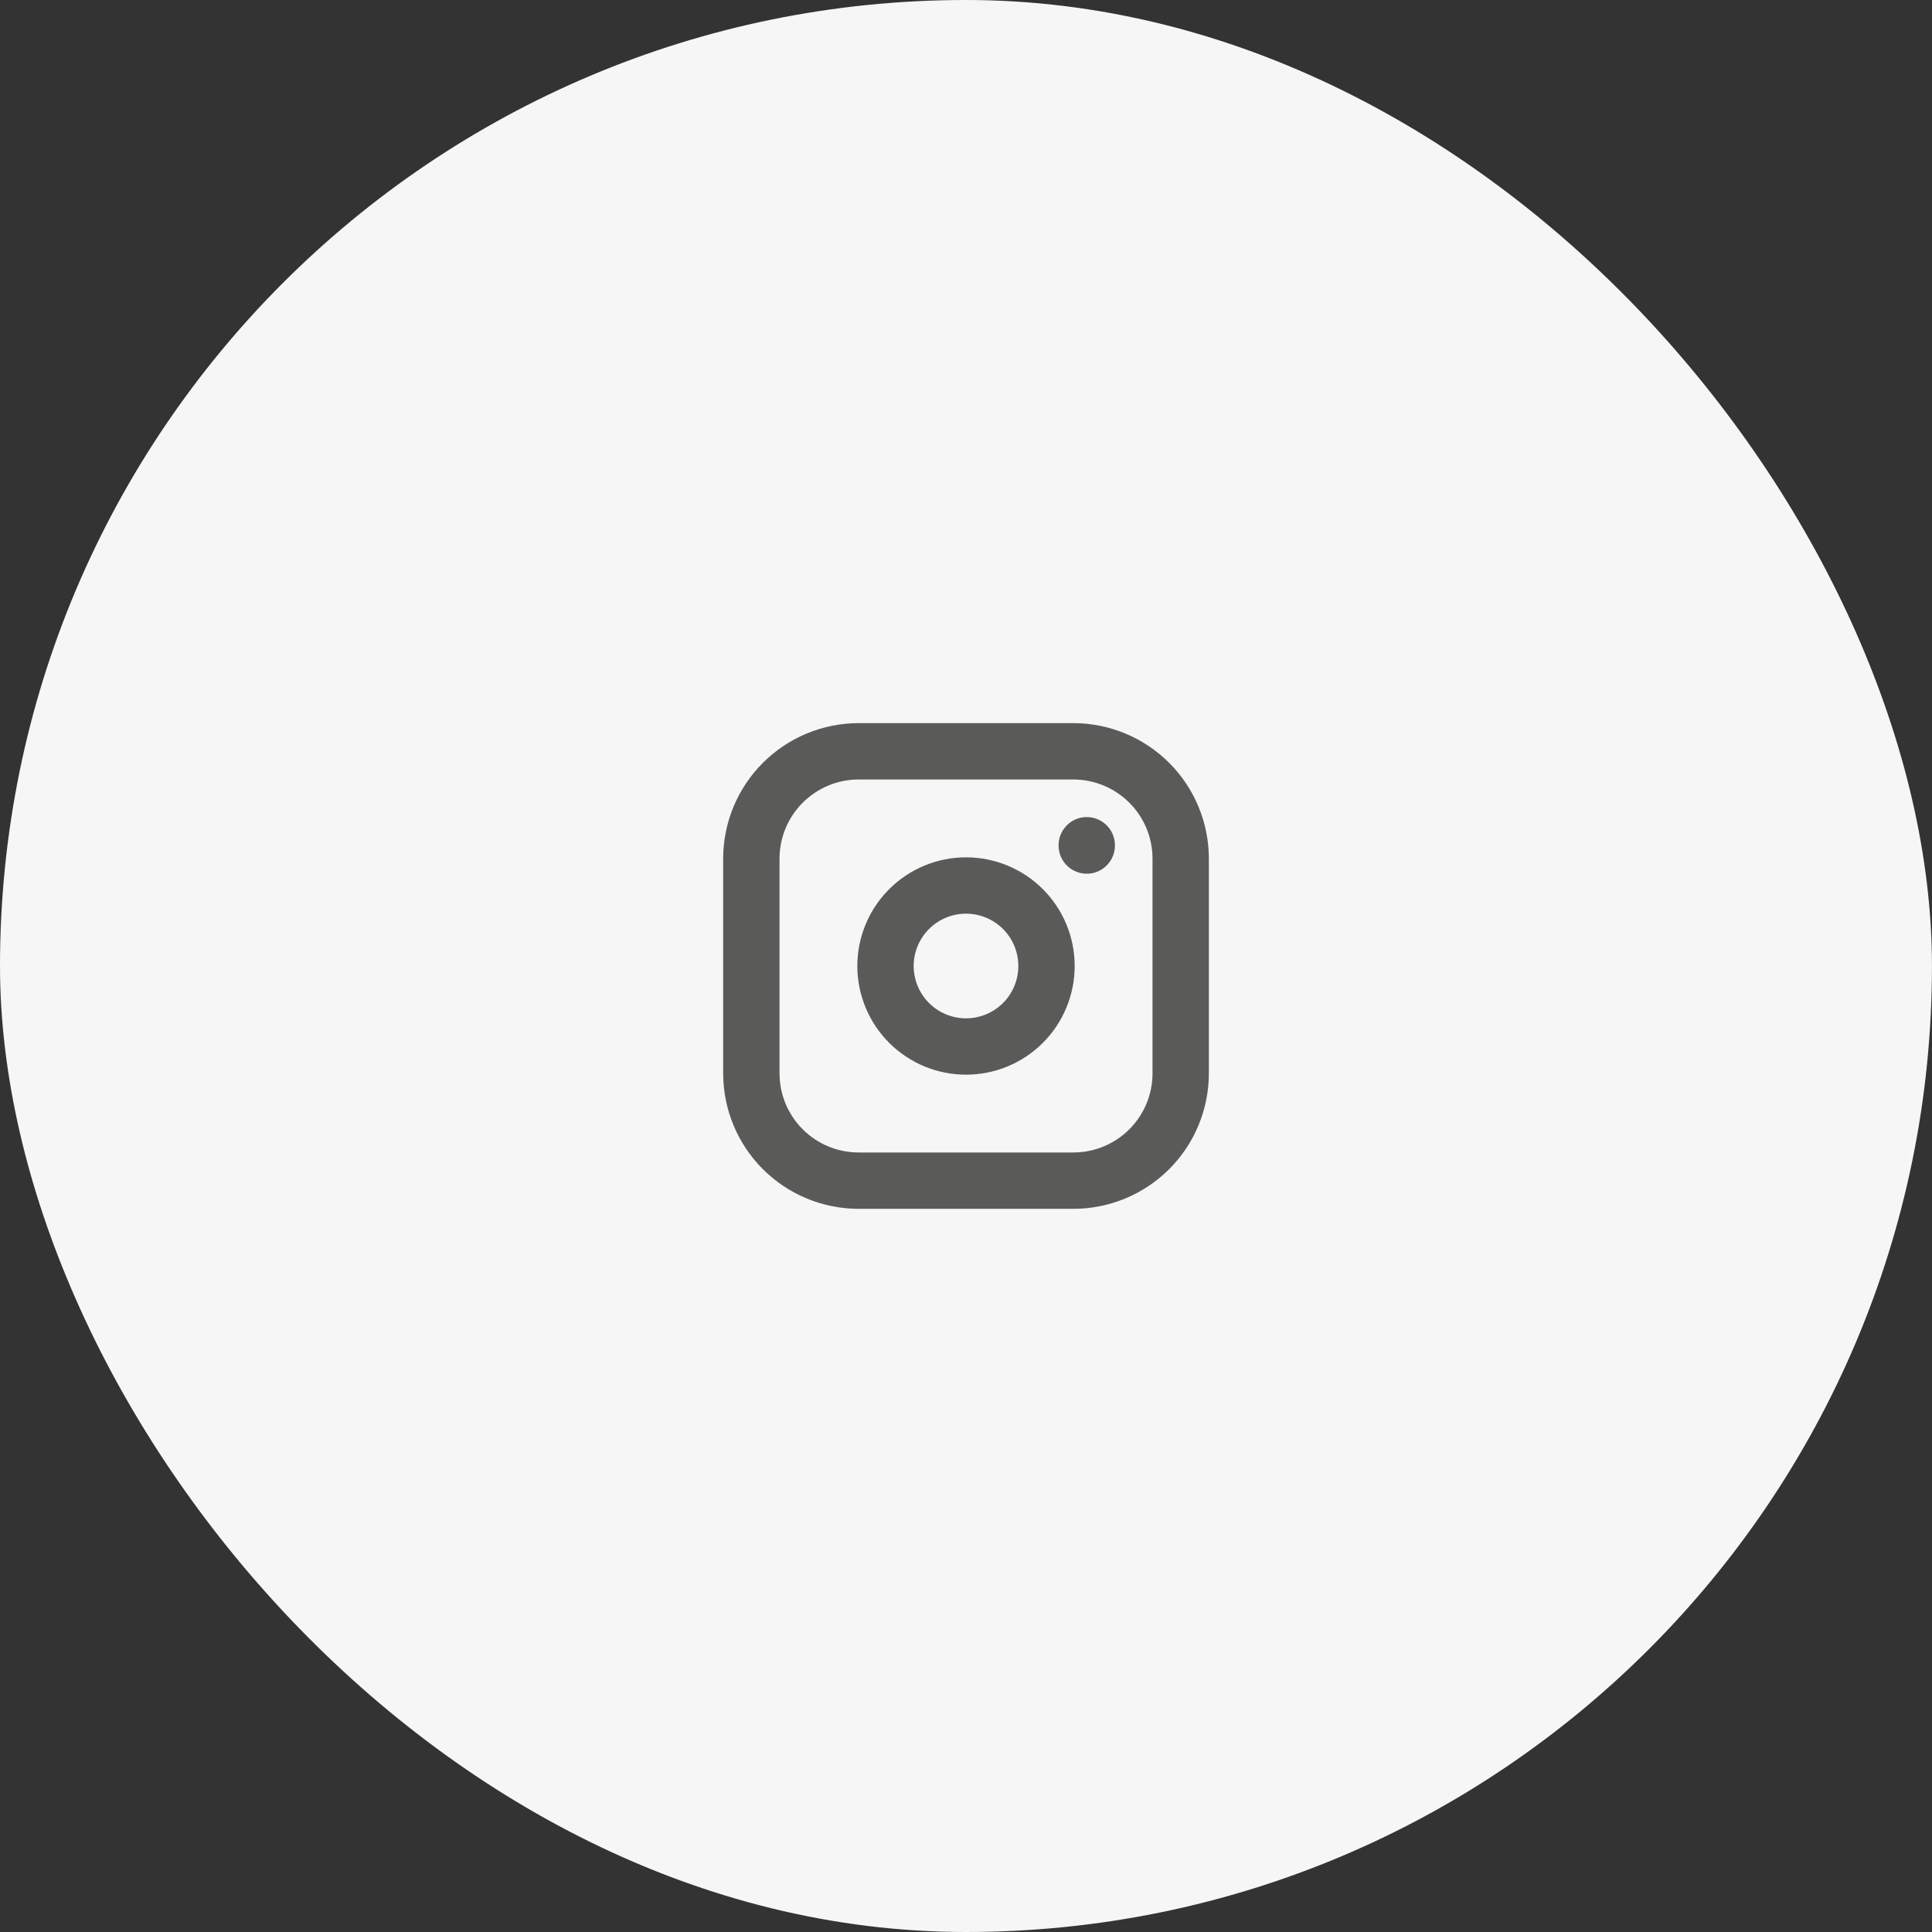
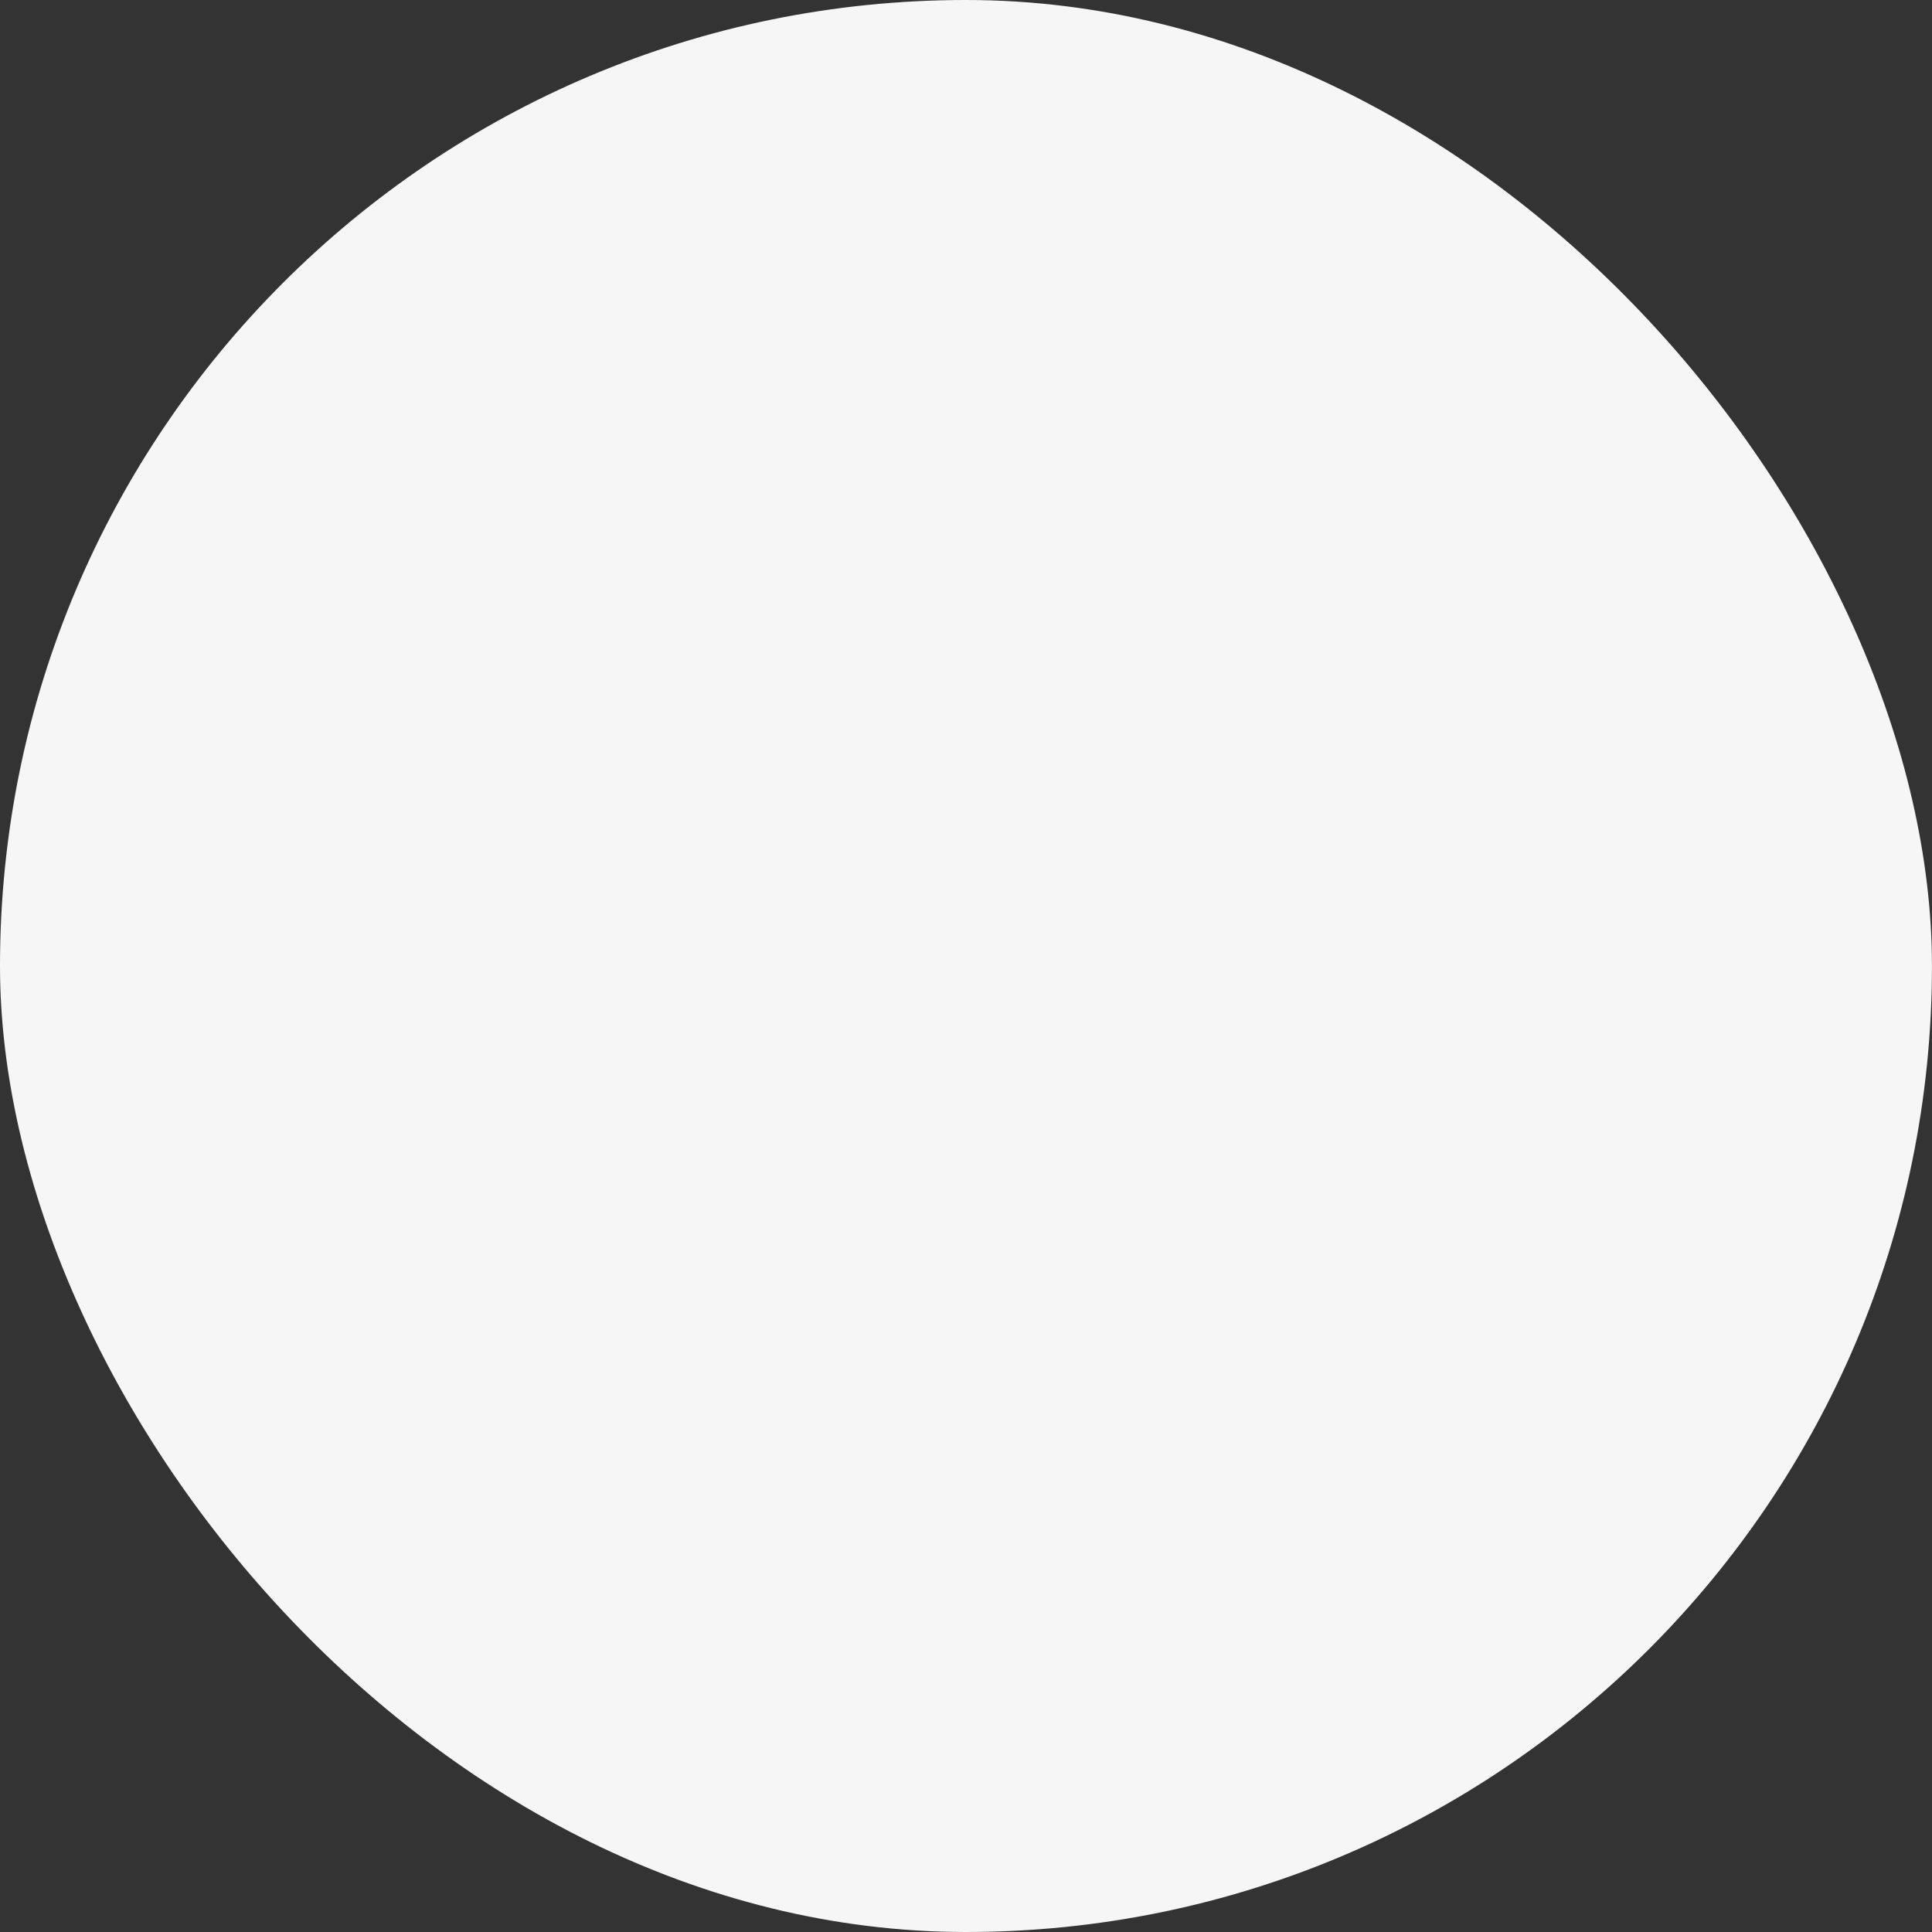
<svg xmlns="http://www.w3.org/2000/svg" width="48" height="48" viewBox="0 0 48 48" fill="none">
  <rect x="0" y="0" width="48" height="48" fill="#333333" stroke="none" />
  <rect x="0" width="47.999" height="48" rx="24" fill="#F6F6F6" />
  <g clip-path="url(#clip0_2015_2097)">
    <path d="M18.667 21.333C18.667 20.626 18.948 19.948 19.448 19.448C19.948 18.948 20.626 18.666 21.334 18.666H26.667C27.374 18.666 28.052 18.948 28.553 19.448C29.053 19.948 29.334 20.626 29.334 21.333V26.666C29.334 27.374 29.053 28.052 28.553 28.552C28.052 29.052 27.374 29.333 26.667 29.333H21.334C20.626 29.333 19.948 29.052 19.448 28.552C18.948 28.052 18.667 27.374 18.667 26.666V21.333Z" stroke="#5A5A59" stroke-width="1.4" stroke-linecap="round" stroke-linejoin="round" />
    <path d="M22 24C22 24.53 22.211 25.039 22.586 25.414C22.961 25.789 23.47 26 24 26C24.531 26 25.04 25.789 25.415 25.414C25.79 25.039 26 24.53 26 24C26 23.47 25.79 22.961 25.415 22.586C25.04 22.211 24.531 22 24 22C23.47 22 22.961 22.211 22.586 22.586C22.211 22.961 22 23.47 22 24Z" stroke="#5A5A59" stroke-width="1.4" stroke-linecap="round" stroke-linejoin="round" />
    <path d="M27 21V21.007" stroke="#5A5A59" stroke-width="1.4" stroke-linecap="round" stroke-linejoin="round" />
  </g>
  <defs>
    <clipPath id="clip0_2015_2097">
-       <rect width="16" height="16" fill="white" transform="translate(16 16)" />
-     </clipPath>
+       </clipPath>
  </defs>
</svg>